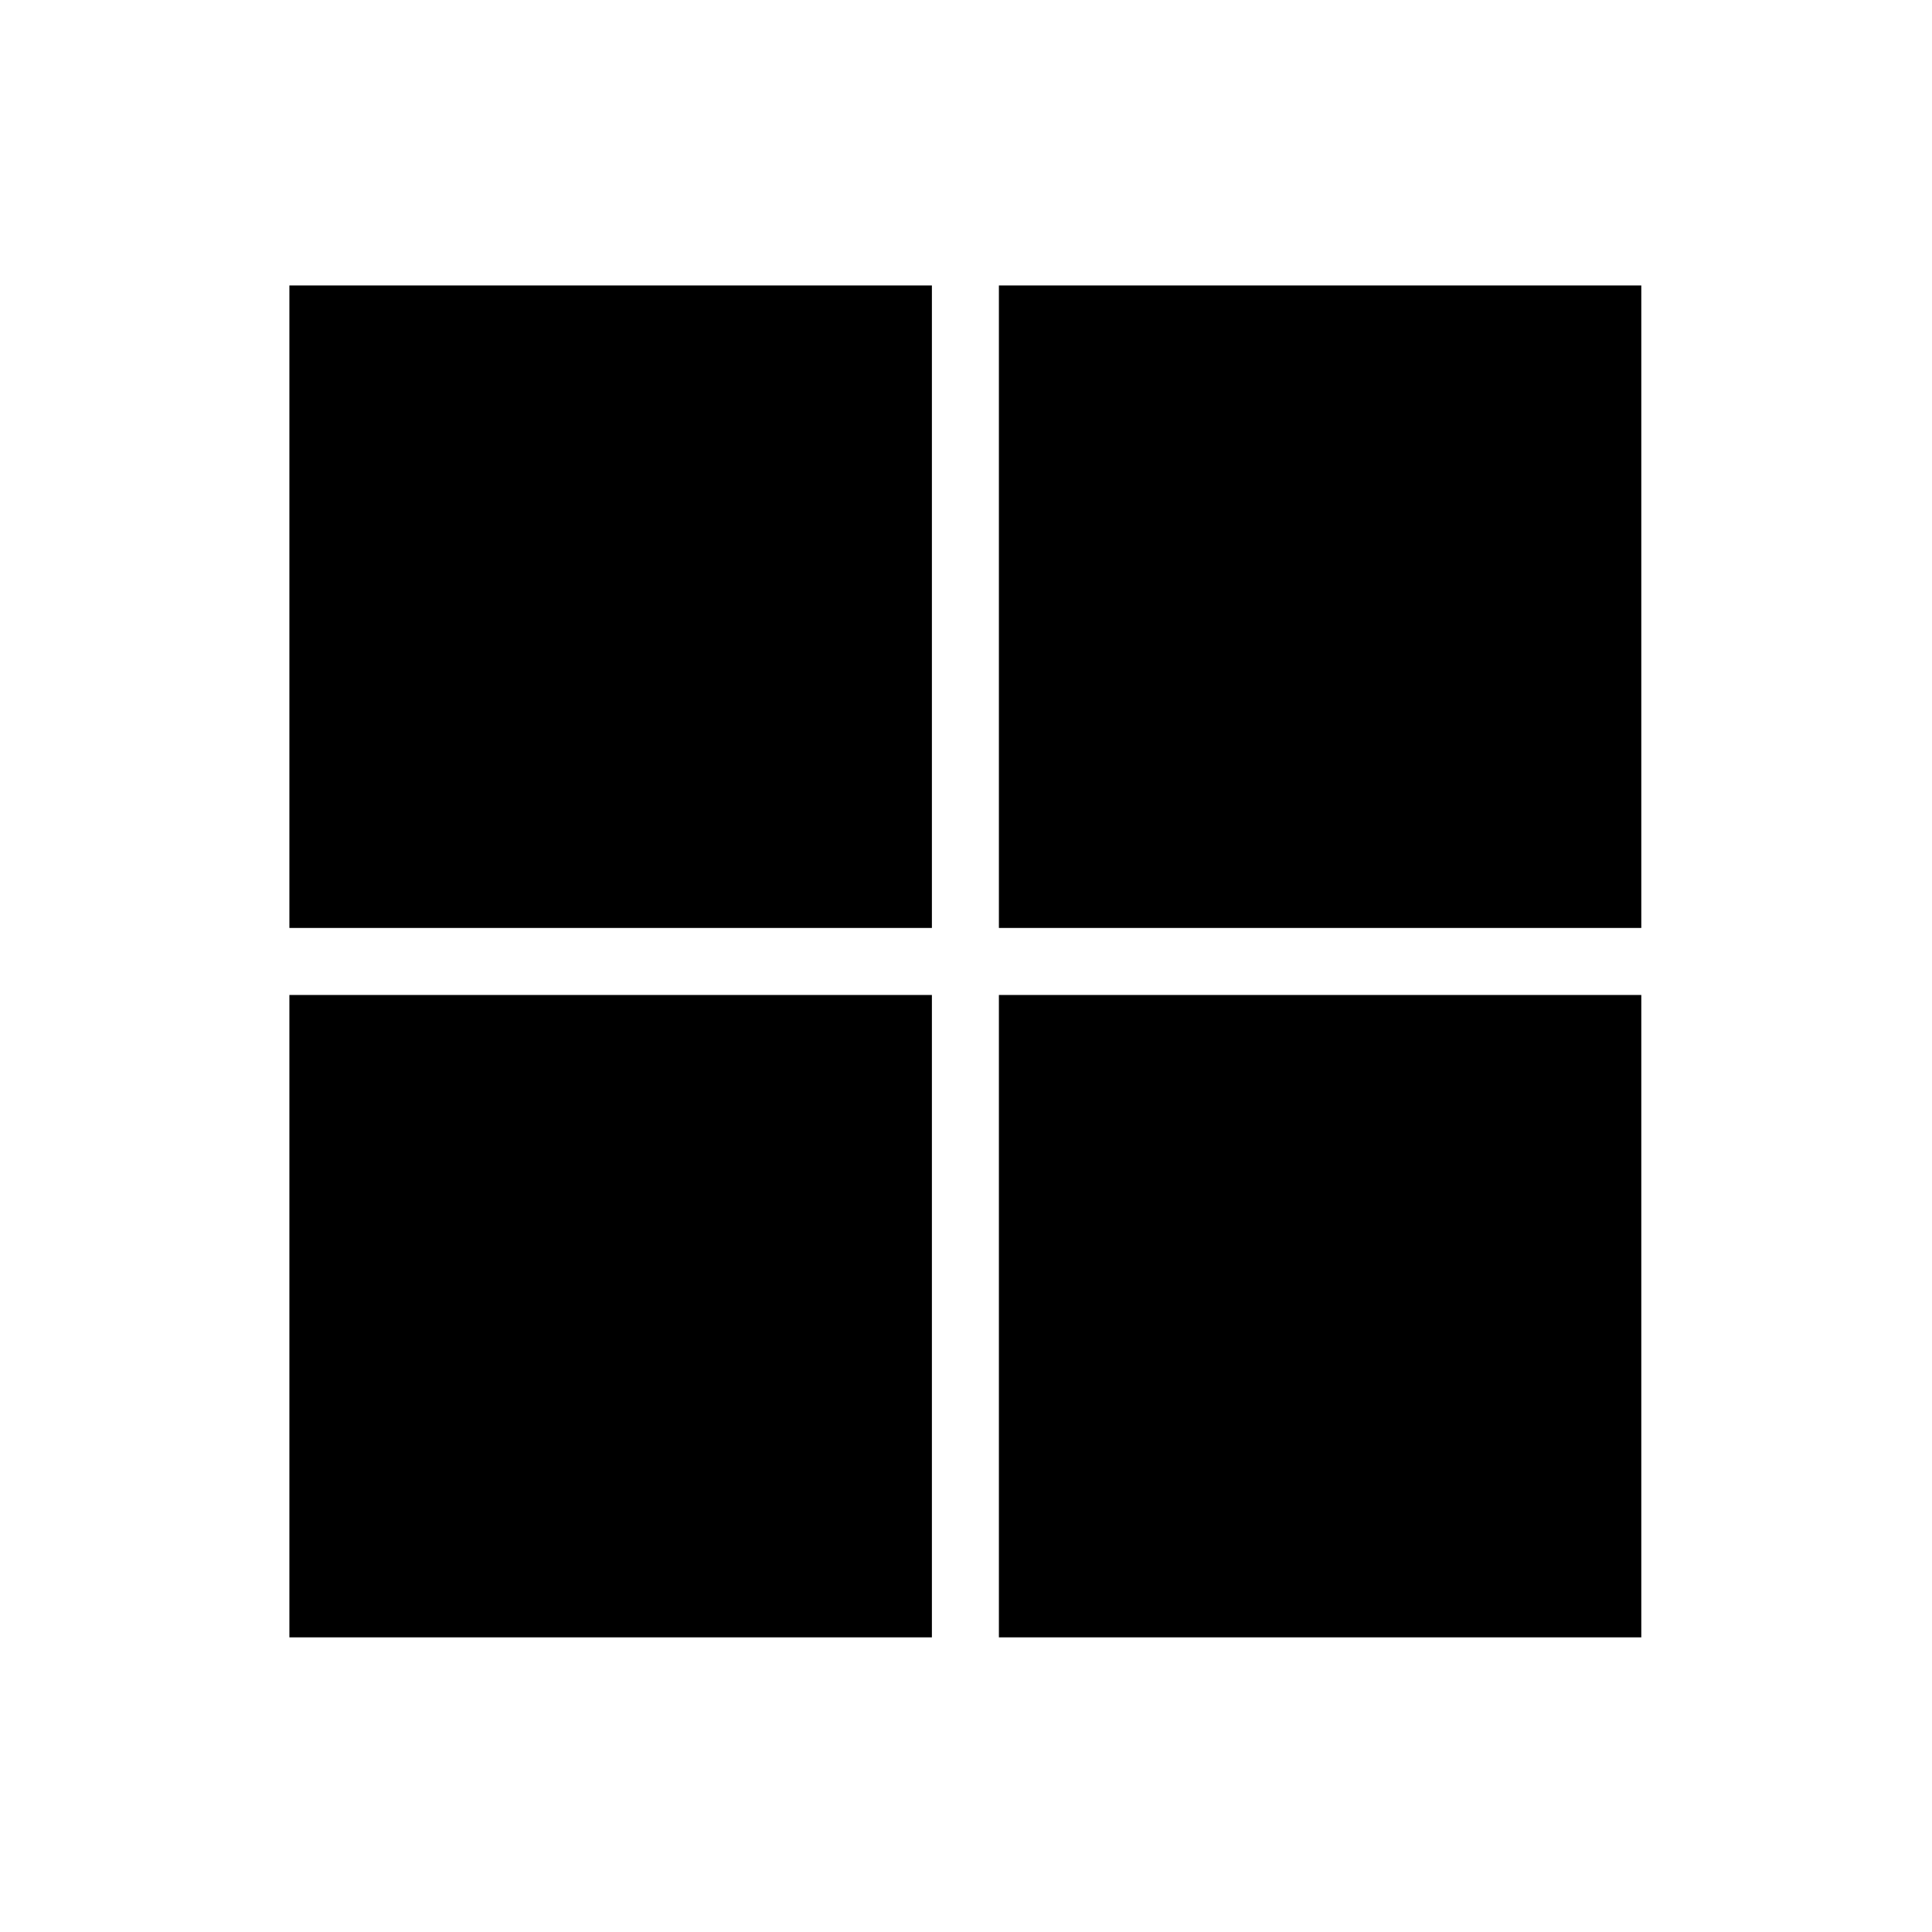
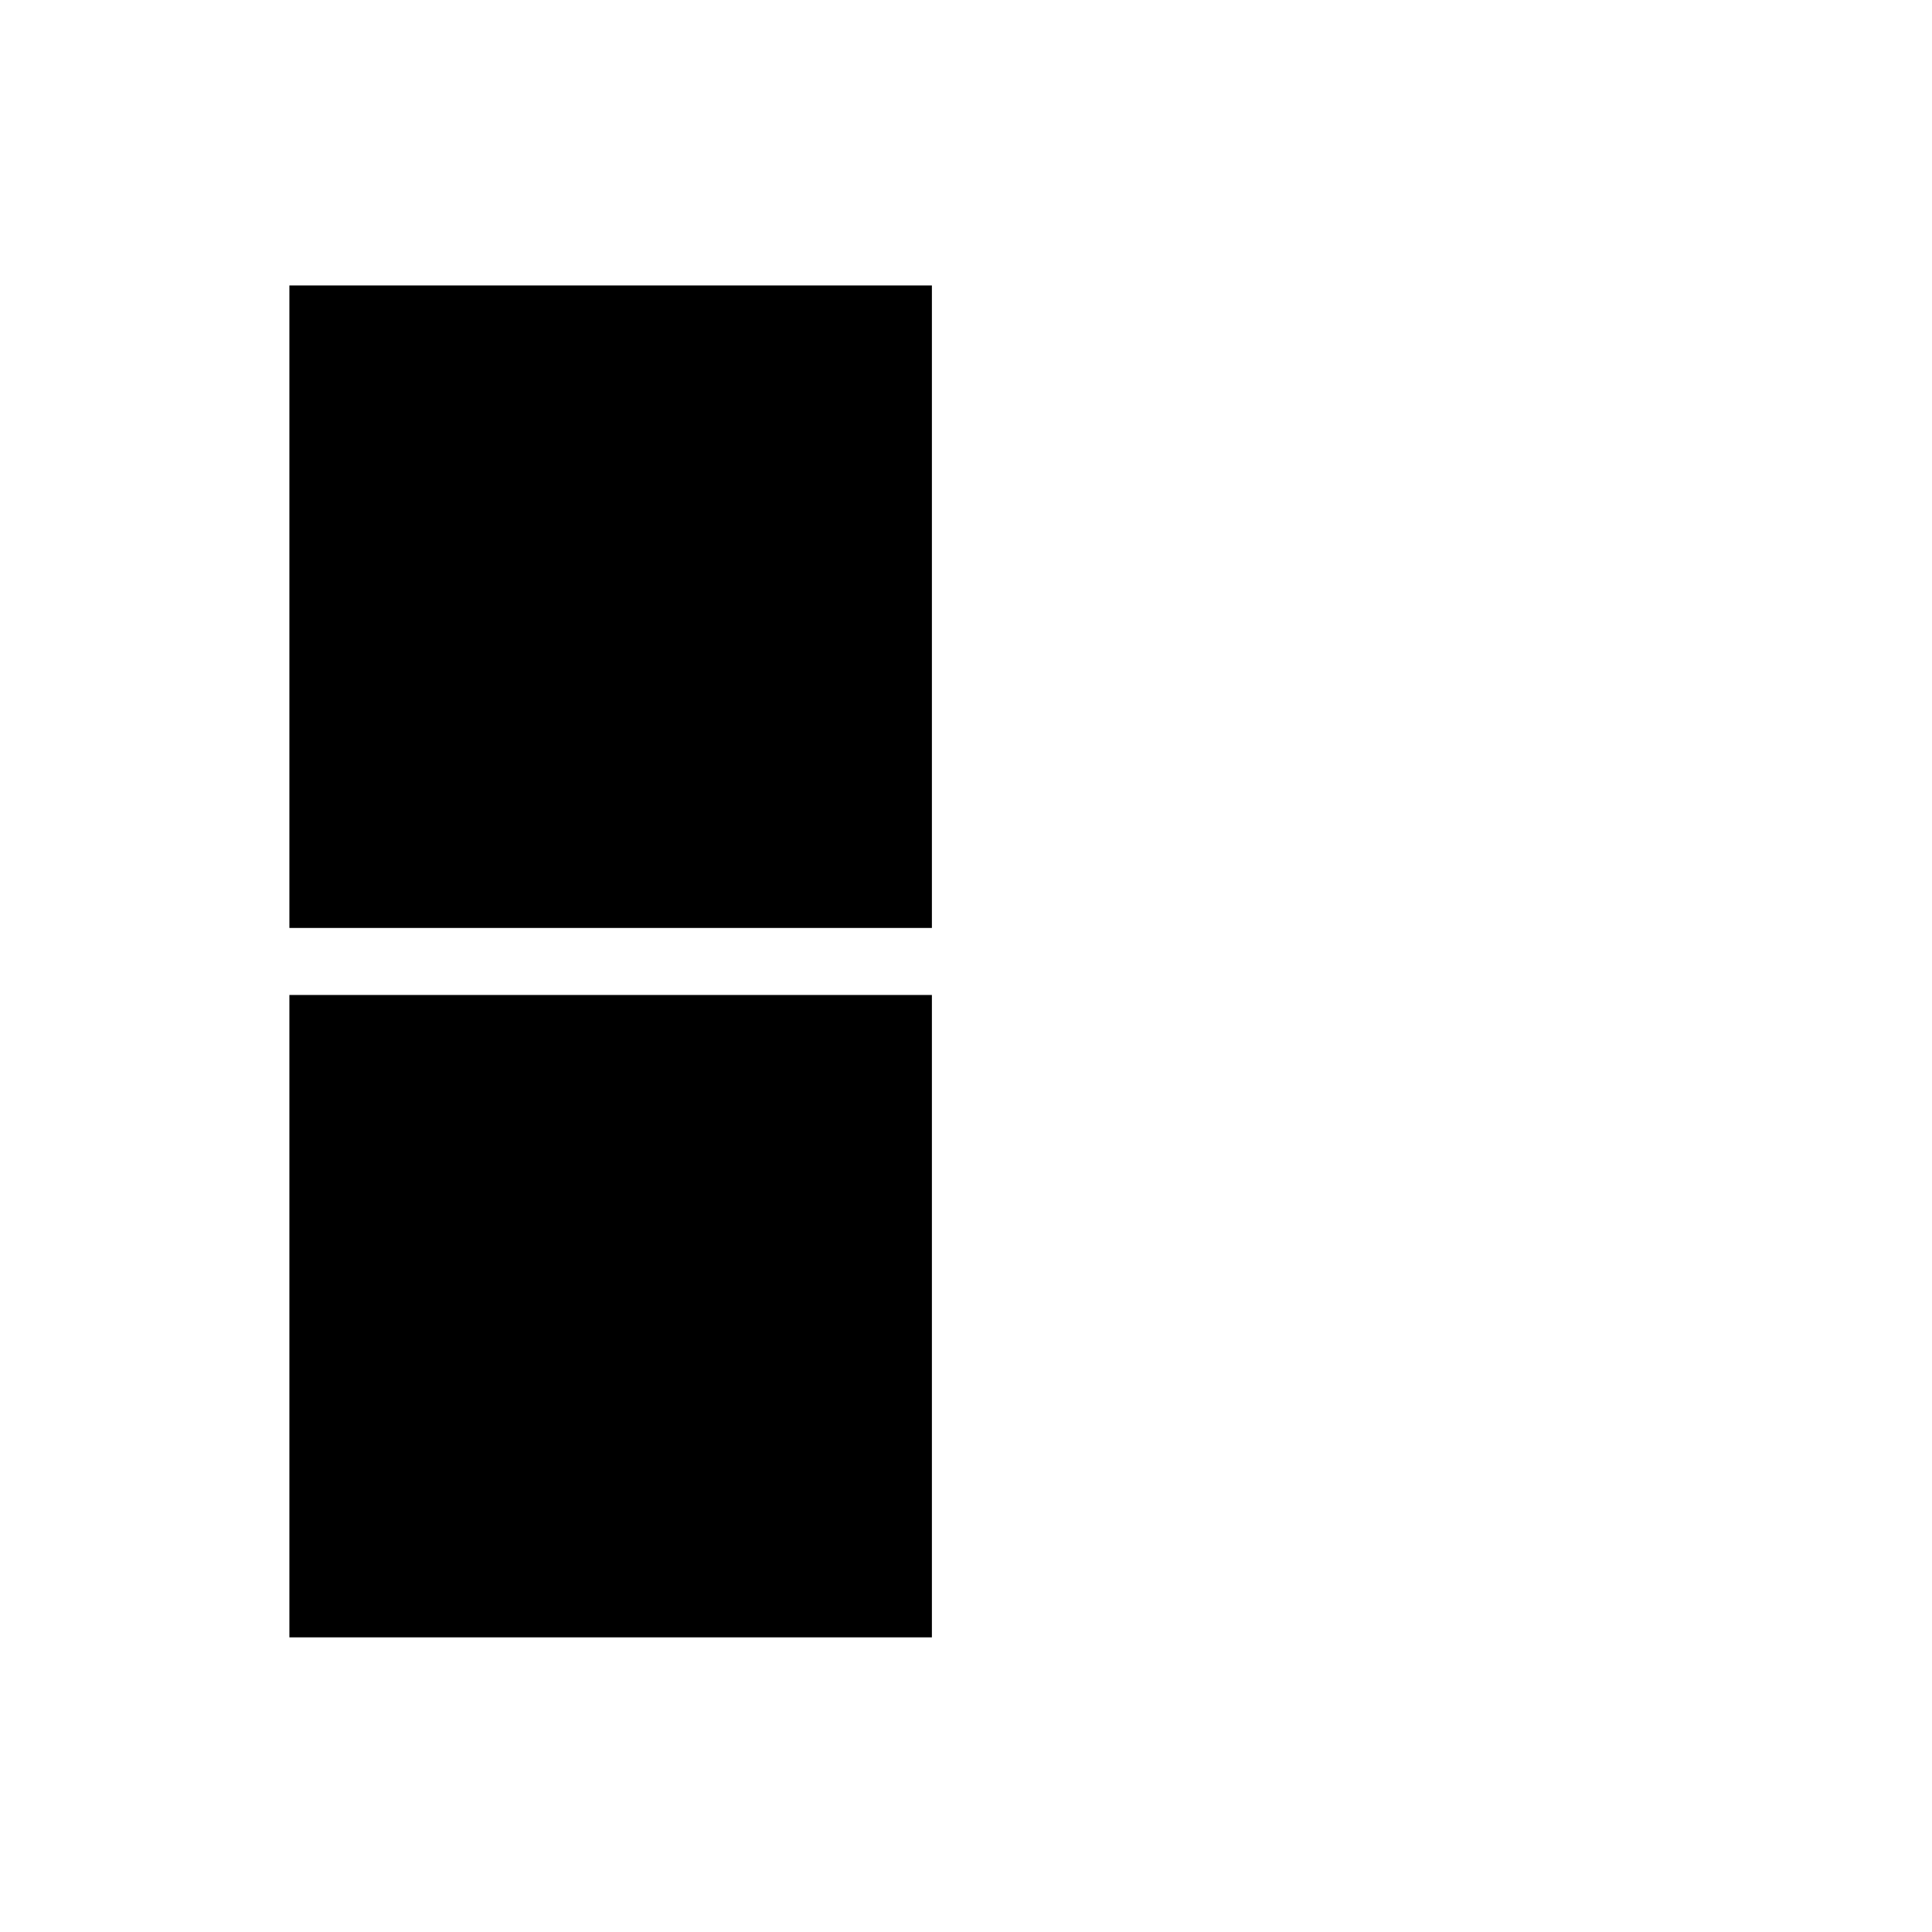
<svg xmlns="http://www.w3.org/2000/svg" width="100" zoomAndPan="magnify" viewBox="0 0 75 75" height="100" preserveAspectRatio="xMidYMid meet" version="1.0">
  <path fill="#000000" d="M 11.234 11.082 L 36.176 11.082 L 36.176 36.023 L 11.234 36.023 Z M 11.234 11.082" fill-opacity="1" fill-rule="nonzero" />
-   <path fill="#000000" d="M 38.777 11.082 L 63.715 11.082 L 63.715 36.023 L 38.777 36.023 Z M 38.777 11.082" fill-opacity="1" fill-rule="nonzero" />
  <path fill="#000000" d="M 11.234 38.625 L 36.176 38.625 L 36.176 63.562 L 11.234 63.562 Z M 11.234 38.625" fill-opacity="1" fill-rule="nonzero" />
-   <path fill="#000000" d="M 38.777 38.625 L 63.715 38.625 L 63.715 63.562 L 38.777 63.562 Z M 38.777 38.625" fill-opacity="1" fill-rule="nonzero" />
</svg>